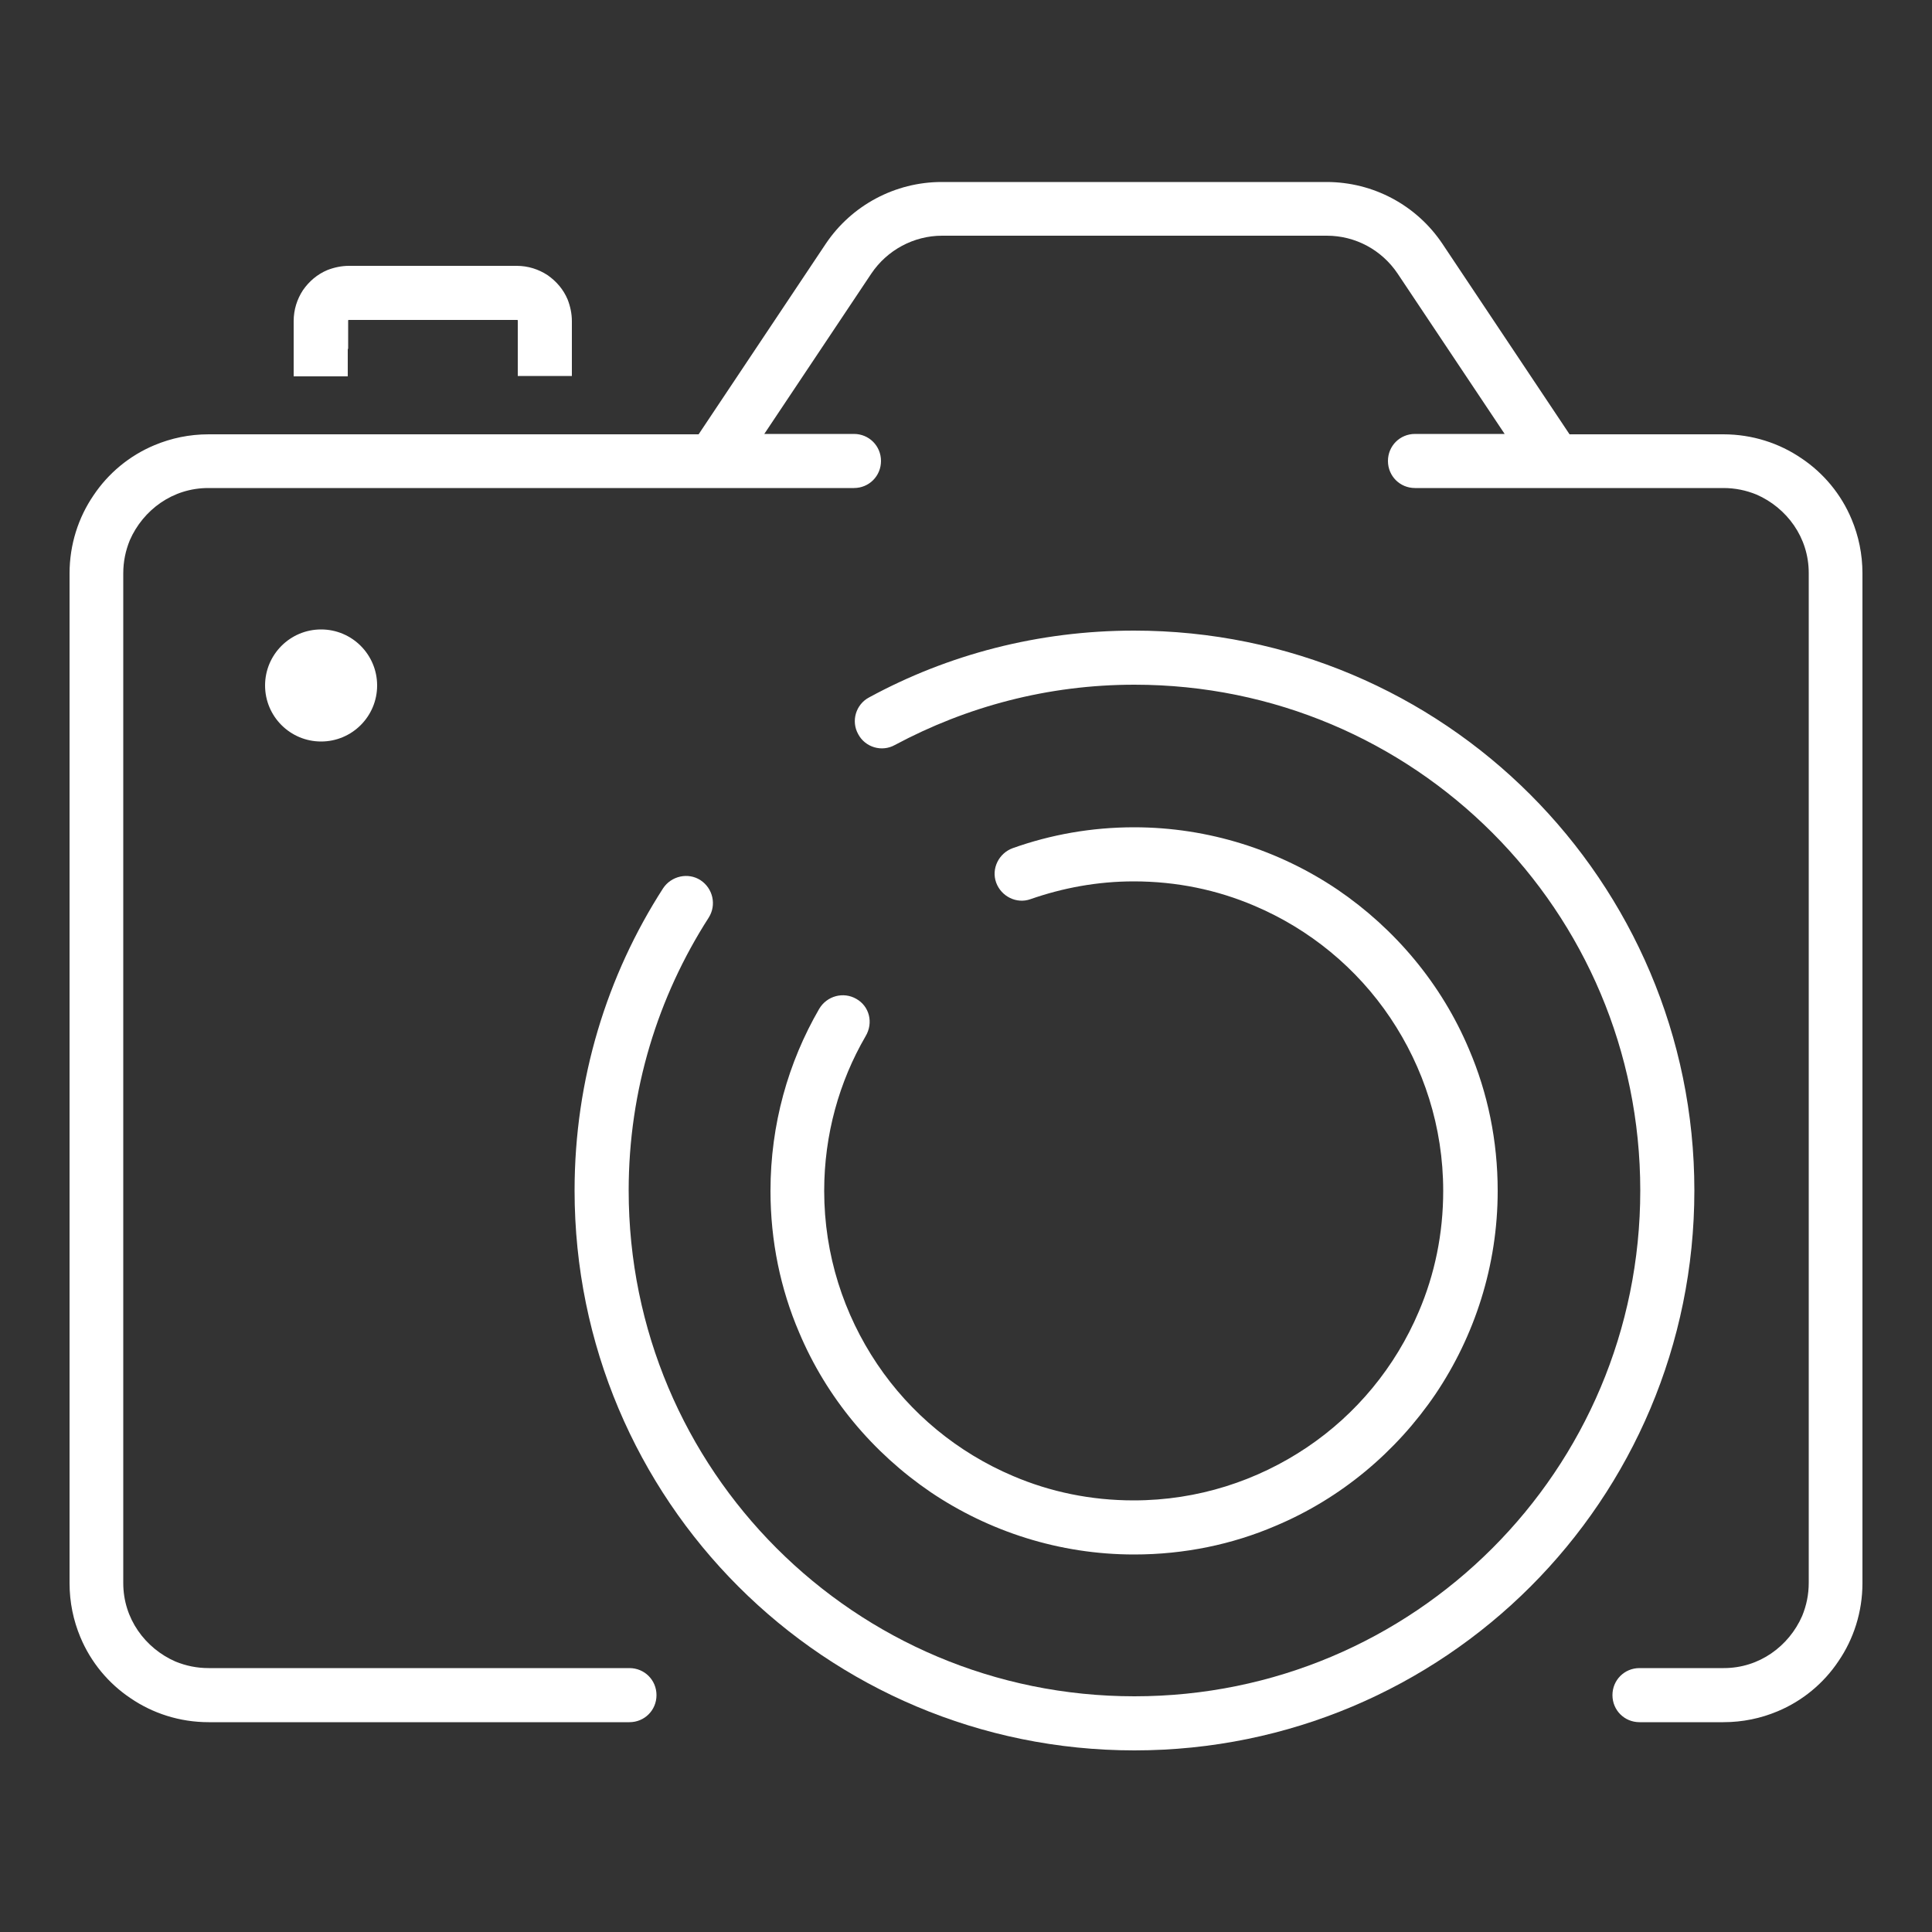
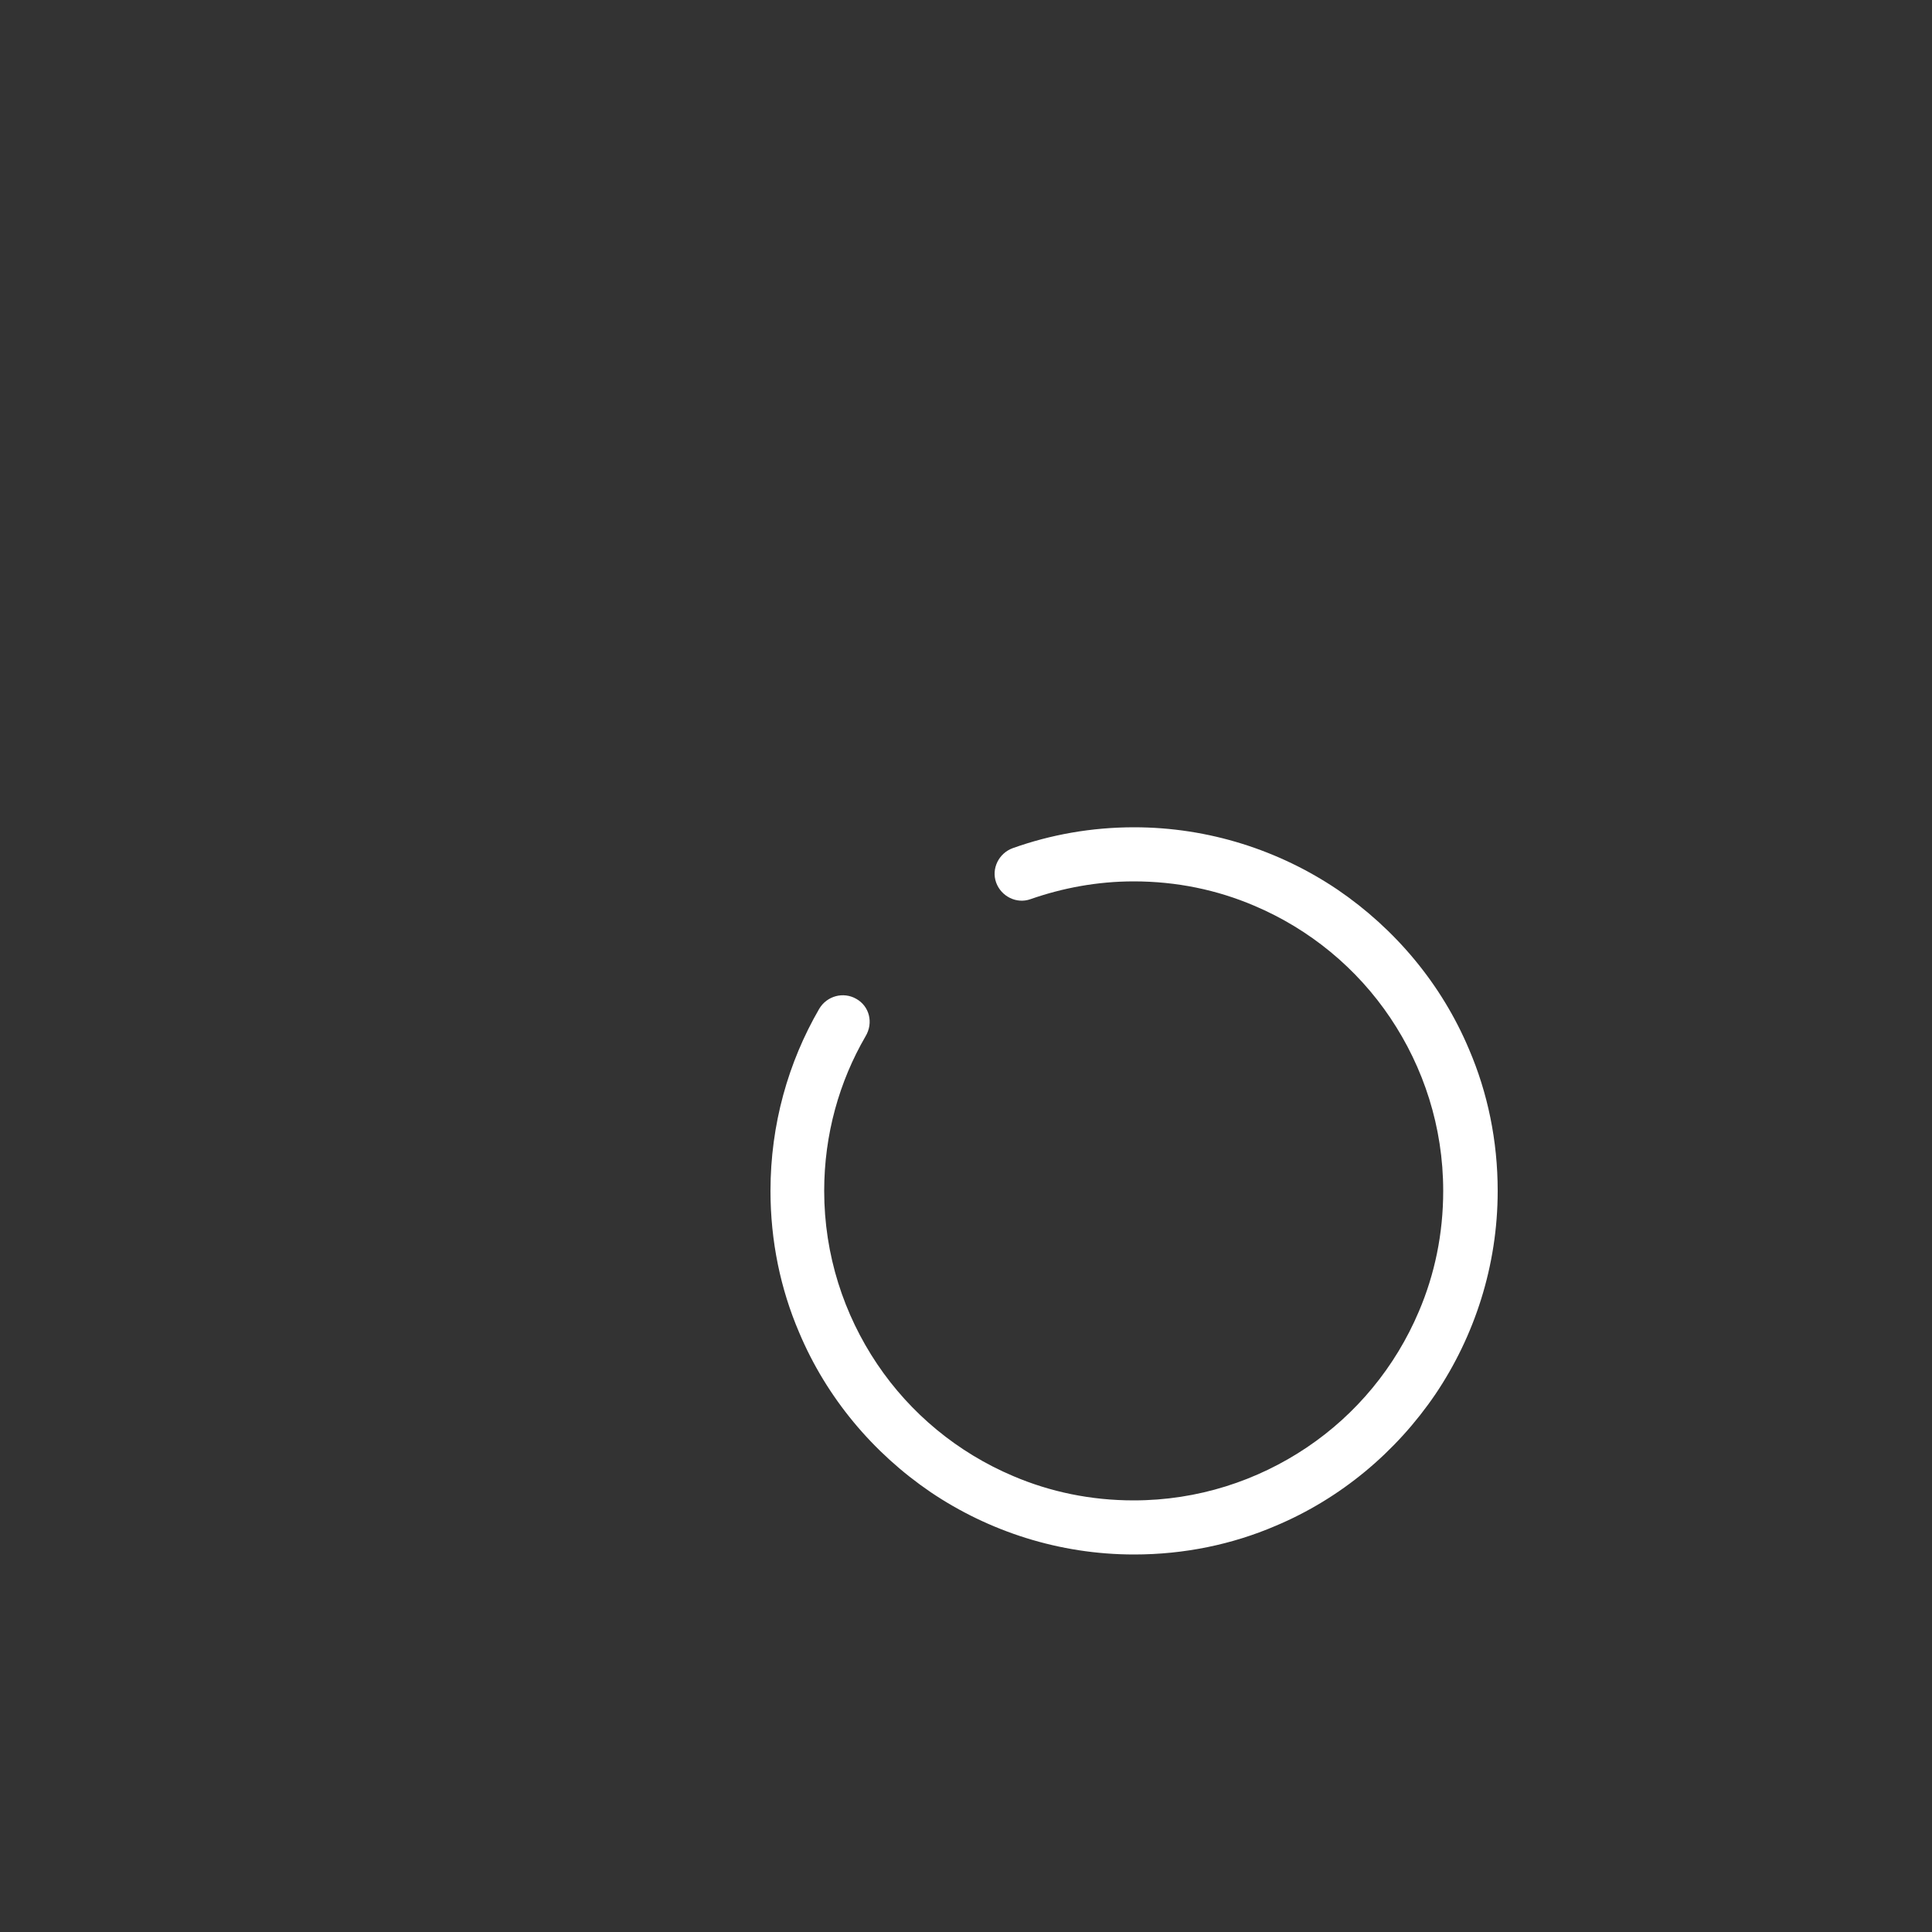
<svg xmlns="http://www.w3.org/2000/svg" version="1.1" id="Layer_1" x="0px" y="0px" viewBox="0 0 500 500" style="enable-background:new 0 0 500 500;" xml:space="preserve">
  <rect x="0" y="0" width="500" height="500" fill="#333333" stroke="none" />
  <style type="text/css">
	.st0{fill:#FFFFFF;}
</style>
  <g>
-     <path class="st0" d="M479.2,134.4c-2.7-6.5-7.3-12-13-15.8c-5.7-3.9-12.7-6.2-20.2-6.2h-39.8l-32.9-49.3c-6.7-10-17.9-16-30-16   h-99.6c-12,0-23.3,6-30,16l0,0l-32.9,49.3H54c-5,0-9.7,1-14,2.8c-6.5,2.7-12,7.3-15.8,13c-3.9,5.7-6.2,12.7-6.2,20.2v261.3   c0,5,1,9.7,2.8,14c2.7,6.5,7.3,12,13,15.8c5.7,3.9,12.7,6.2,20.2,6.2h108.9c3.9,0,7-3.1,7-7c0-3.9-3.1-7-7-7H54   c-3.1,0-5.9-0.6-8.6-1.7c-3.9-1.7-7.3-4.5-9.7-8c-2.4-3.5-3.8-7.7-3.8-12.3V148.4c0-3.1,0.6-5.9,1.7-8.6c1.7-3.9,4.5-7.3,8-9.7   c3.5-2.4,7.7-3.8,12.3-3.8h130.7c0,0,0,0,0,0H221c3.9,0,7-3.1,7-7s-3.1-7-7-7h-23.2l27.7-41.5c4.1-6.1,11-9.8,18.3-9.8h99.6   c7.4,0,14.2,3.7,18.3,9.8l27.7,41.5h-23.2c-3.9,0-7,3.1-7,7c0,3.9,3.1,7,7,7h36.2c0,0,0,0,0,0H446c3.1,0,5.9,0.6,8.6,1.7   c3.9,1.7,7.3,4.5,9.7,8c2.4,3.5,3.8,7.7,3.8,12.3v261.3c0,3.1-0.6,5.9-1.7,8.6c-1.7,3.9-4.5,7.3-8,9.7c-3.5,2.4-7.7,3.8-12.3,3.8   h-21.8c-3.9,0-7,3.1-7,7c0,3.9,3.1,7,7,7H446c5,0,9.7-1,14-2.8c6.5-2.7,12-7.3,15.8-13c3.9-5.7,6.2-12.7,6.2-20.2V148.4   C482,143.4,481,138.7,479.2,134.4z" />
-     <path class="st0" d="M90.1,90.3v-7.3l0-0.1l0.1-0.1l0.1,0h43.5l0.1,0l0.1,0.1l0,0.1v14.3h14V83.1c0-1.9-0.4-3.8-1.1-5.6   c-1.1-2.6-2.9-4.7-5.2-6.3c-2.3-1.5-5-2.4-8-2.4H90.3c-1.9,0-3.8,0.4-5.6,1.1c-2.6,1.1-4.7,2.9-6.3,5.2c-1.5,2.3-2.4,5-2.4,8v14.3   h14V90.3z" />
-     <circle class="st0" cx="83.1" cy="177.4" r="14.5" />
-     <path class="st0" d="M396,205.6c-26.2-26.2-62.5-42.4-102.5-42.4c-24.8,0-48.2,6.2-68.6,17.3c-3.4,1.8-4.7,6.1-2.8,9.5   c1.8,3.4,6.1,4.7,9.5,2.8c18.5-9.9,39.5-15.6,62-15.6c36.2,0,68.9,14.6,92.6,38.3c23.7,23.7,38.3,56.4,38.3,92.6   c0,36.2-14.6,68.9-38.3,92.6c-23.7,23.7-56.4,38.3-92.6,38.3c-36.2,0-68.9-14.6-92.6-38.3c-23.7-23.7-38.3-56.4-38.3-92.6   c0-26,7.6-50.2,20.7-70.6c2.1-3.3,1.1-7.6-2.1-9.7s-7.6-1.1-9.7,2.1c-14.5,22.5-22.9,49.4-22.9,78.2c0,40,16.2,76.3,42.4,102.5   c26.2,26.2,62.5,42.4,102.5,42.4c40,0,76.3-16.2,102.5-42.4c26.2-26.2,42.4-62.5,42.4-102.5C438.5,268.1,422.2,231.8,396,205.6z" />
    <path class="st0" d="M221.6,258.5c-3.3-1.9-7.6-0.8-9.6,2.6c-8,13.8-12.6,29.9-12.6,47.1c0,13,2.6,25.4,7.4,36.6   c7.1,16.9,19.1,31.2,34.1,41.4c15,10.1,33.2,16.1,52.6,16.1c13,0,25.4-2.6,36.6-7.4c16.9-7.1,31.2-19.1,41.4-34.1   c10.1-15,16.1-33.2,16.1-52.6c0-13-2.6-25.4-7.4-36.6c-7.1-16.9-19.1-31.2-34.1-41.4c-15-10.1-33.2-16.1-52.6-16.1   c-11,0-21.6,1.9-31.4,5.4c-3.6,1.3-5.6,5.3-4.3,8.9c1.3,3.6,5.3,5.6,8.9,4.3c8.3-2.9,17.3-4.6,26.7-4.6c11.1,0,21.6,2.2,31.2,6.3   c14.4,6.1,26.6,16.2,35.2,29c8.6,12.8,13.7,28.2,13.7,44.8c0,11.1-2.2,21.6-6.3,31.2c-6.1,14.4-16.2,26.6-29,35.2   c-12.8,8.6-28.2,13.7-44.8,13.7c-11.1,0-21.6-2.2-31.2-6.3c-14.4-6.1-26.6-16.2-35.2-29c-8.6-12.8-13.7-28.2-13.7-44.8   c0-14.6,3.9-28.3,10.7-40C226.1,264.7,225,260.4,221.6,258.5z" />
  </g>
</svg>